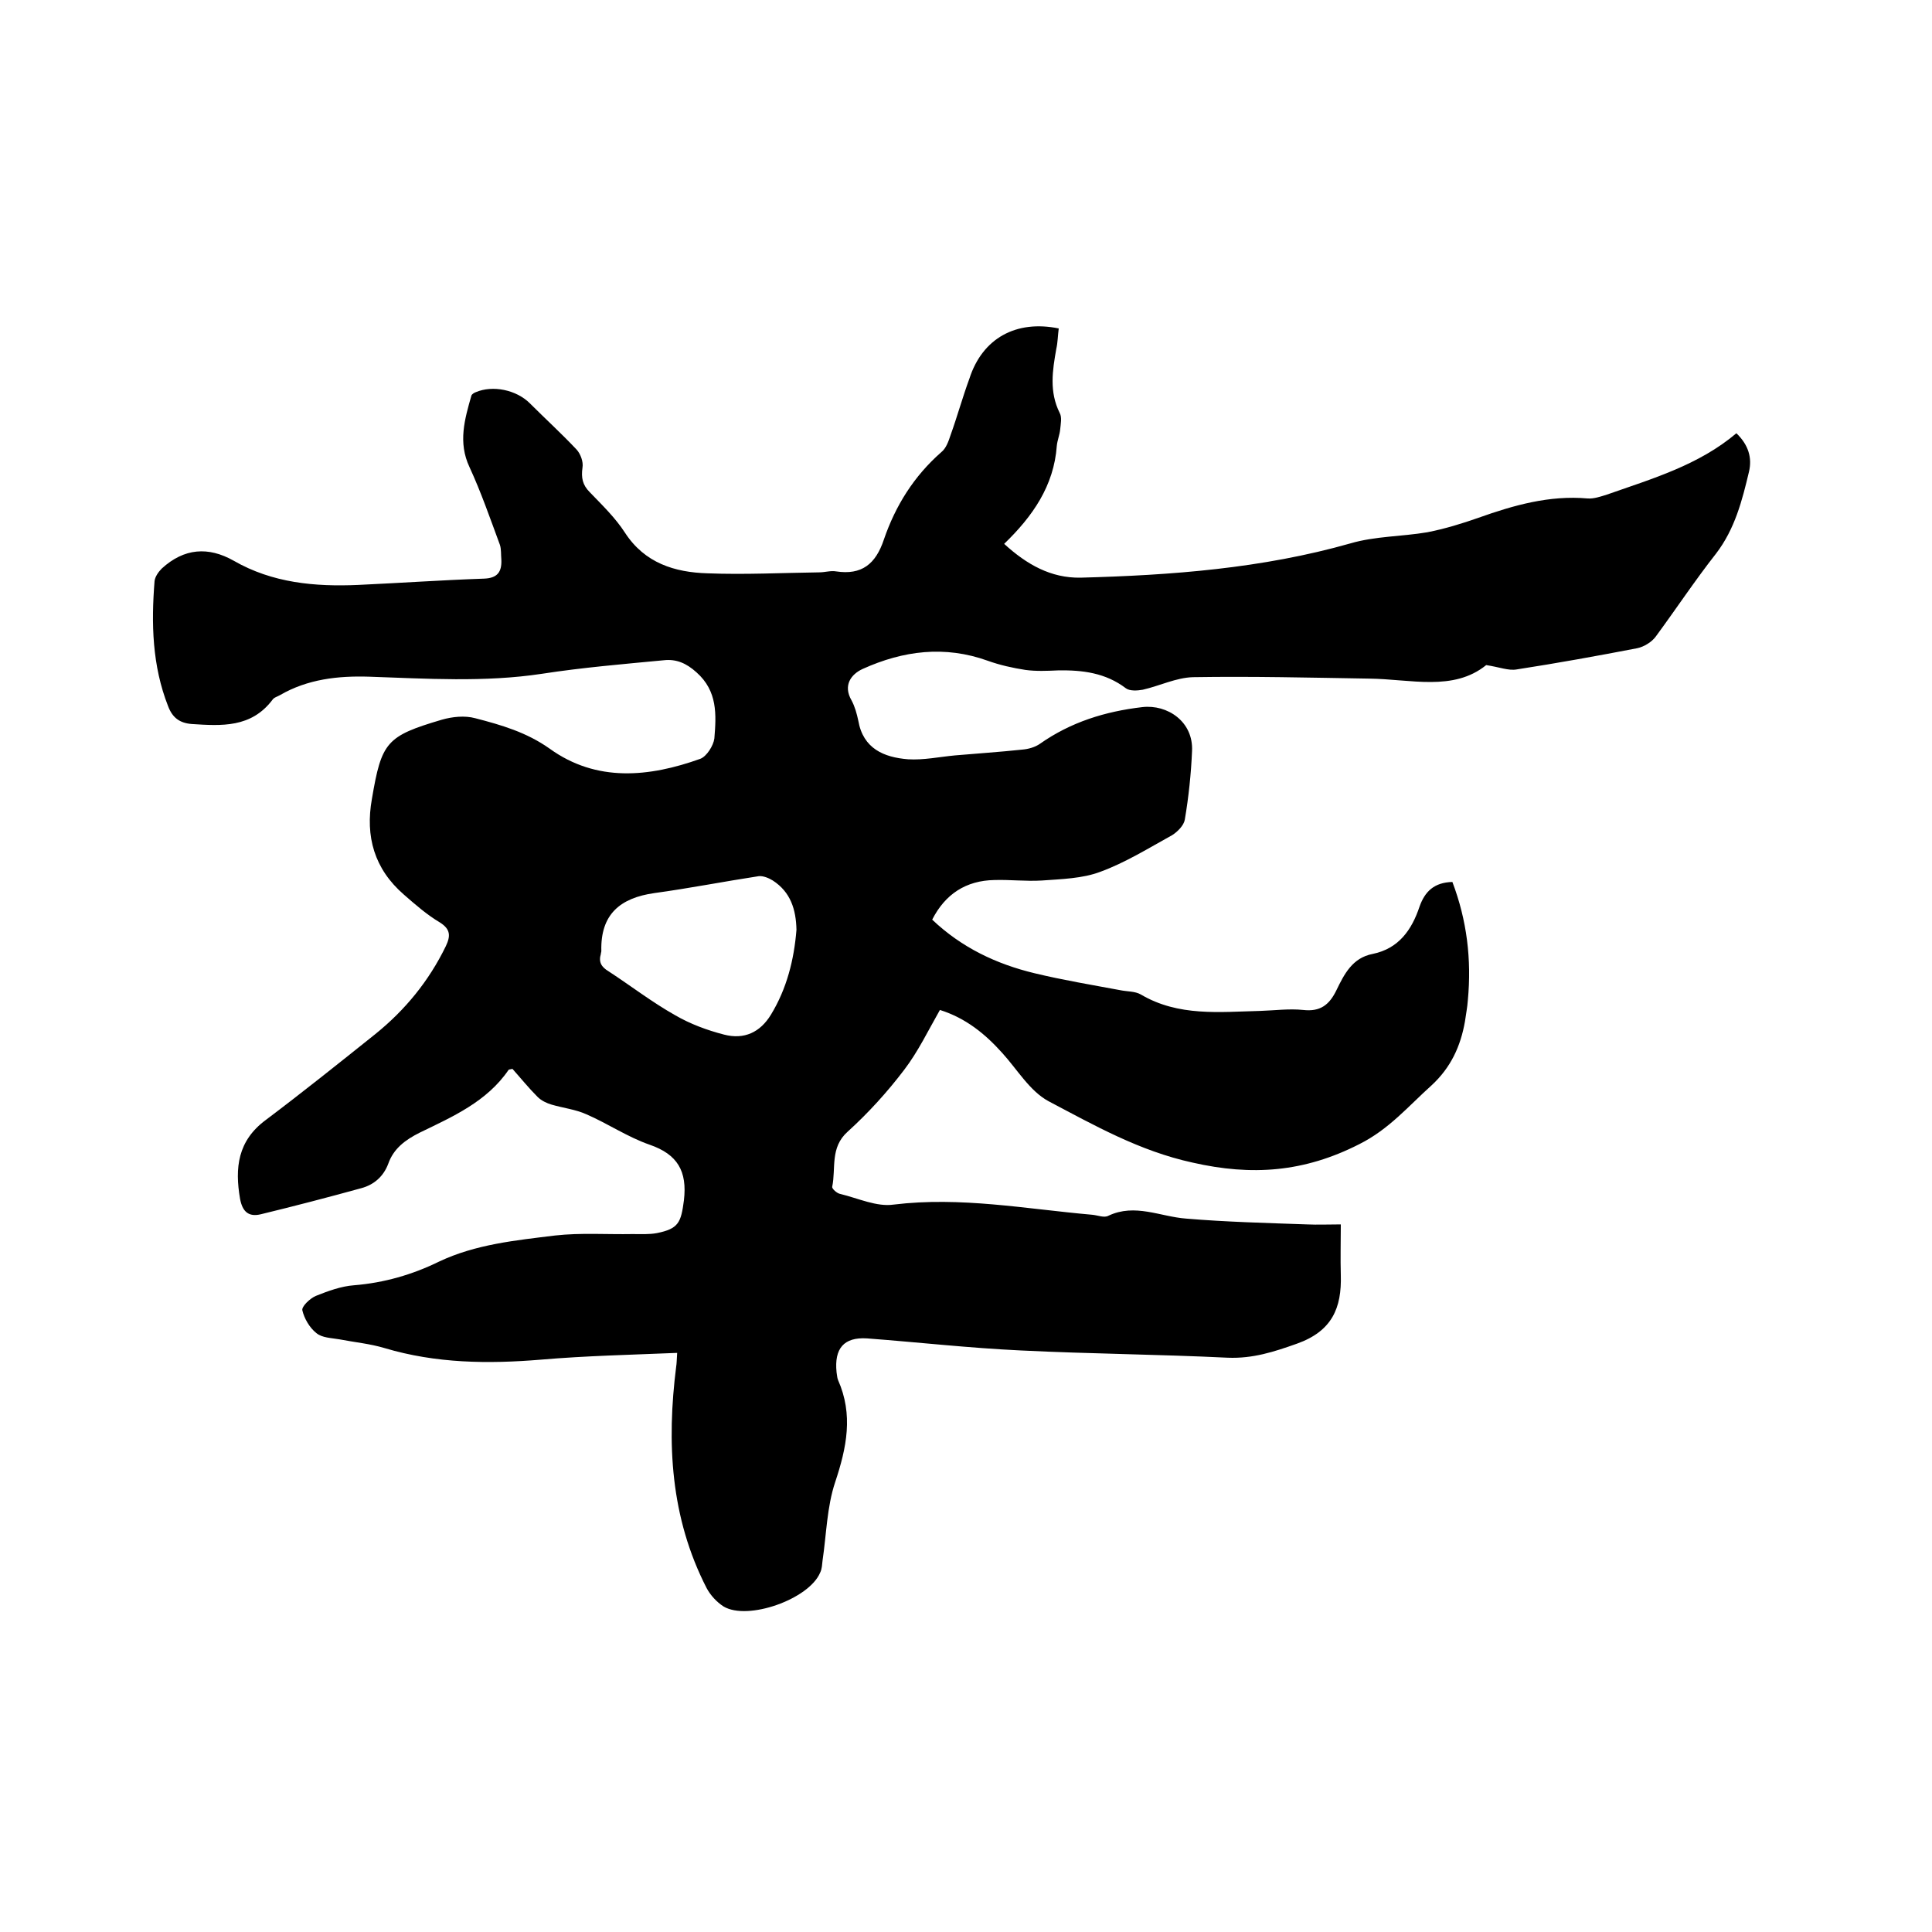
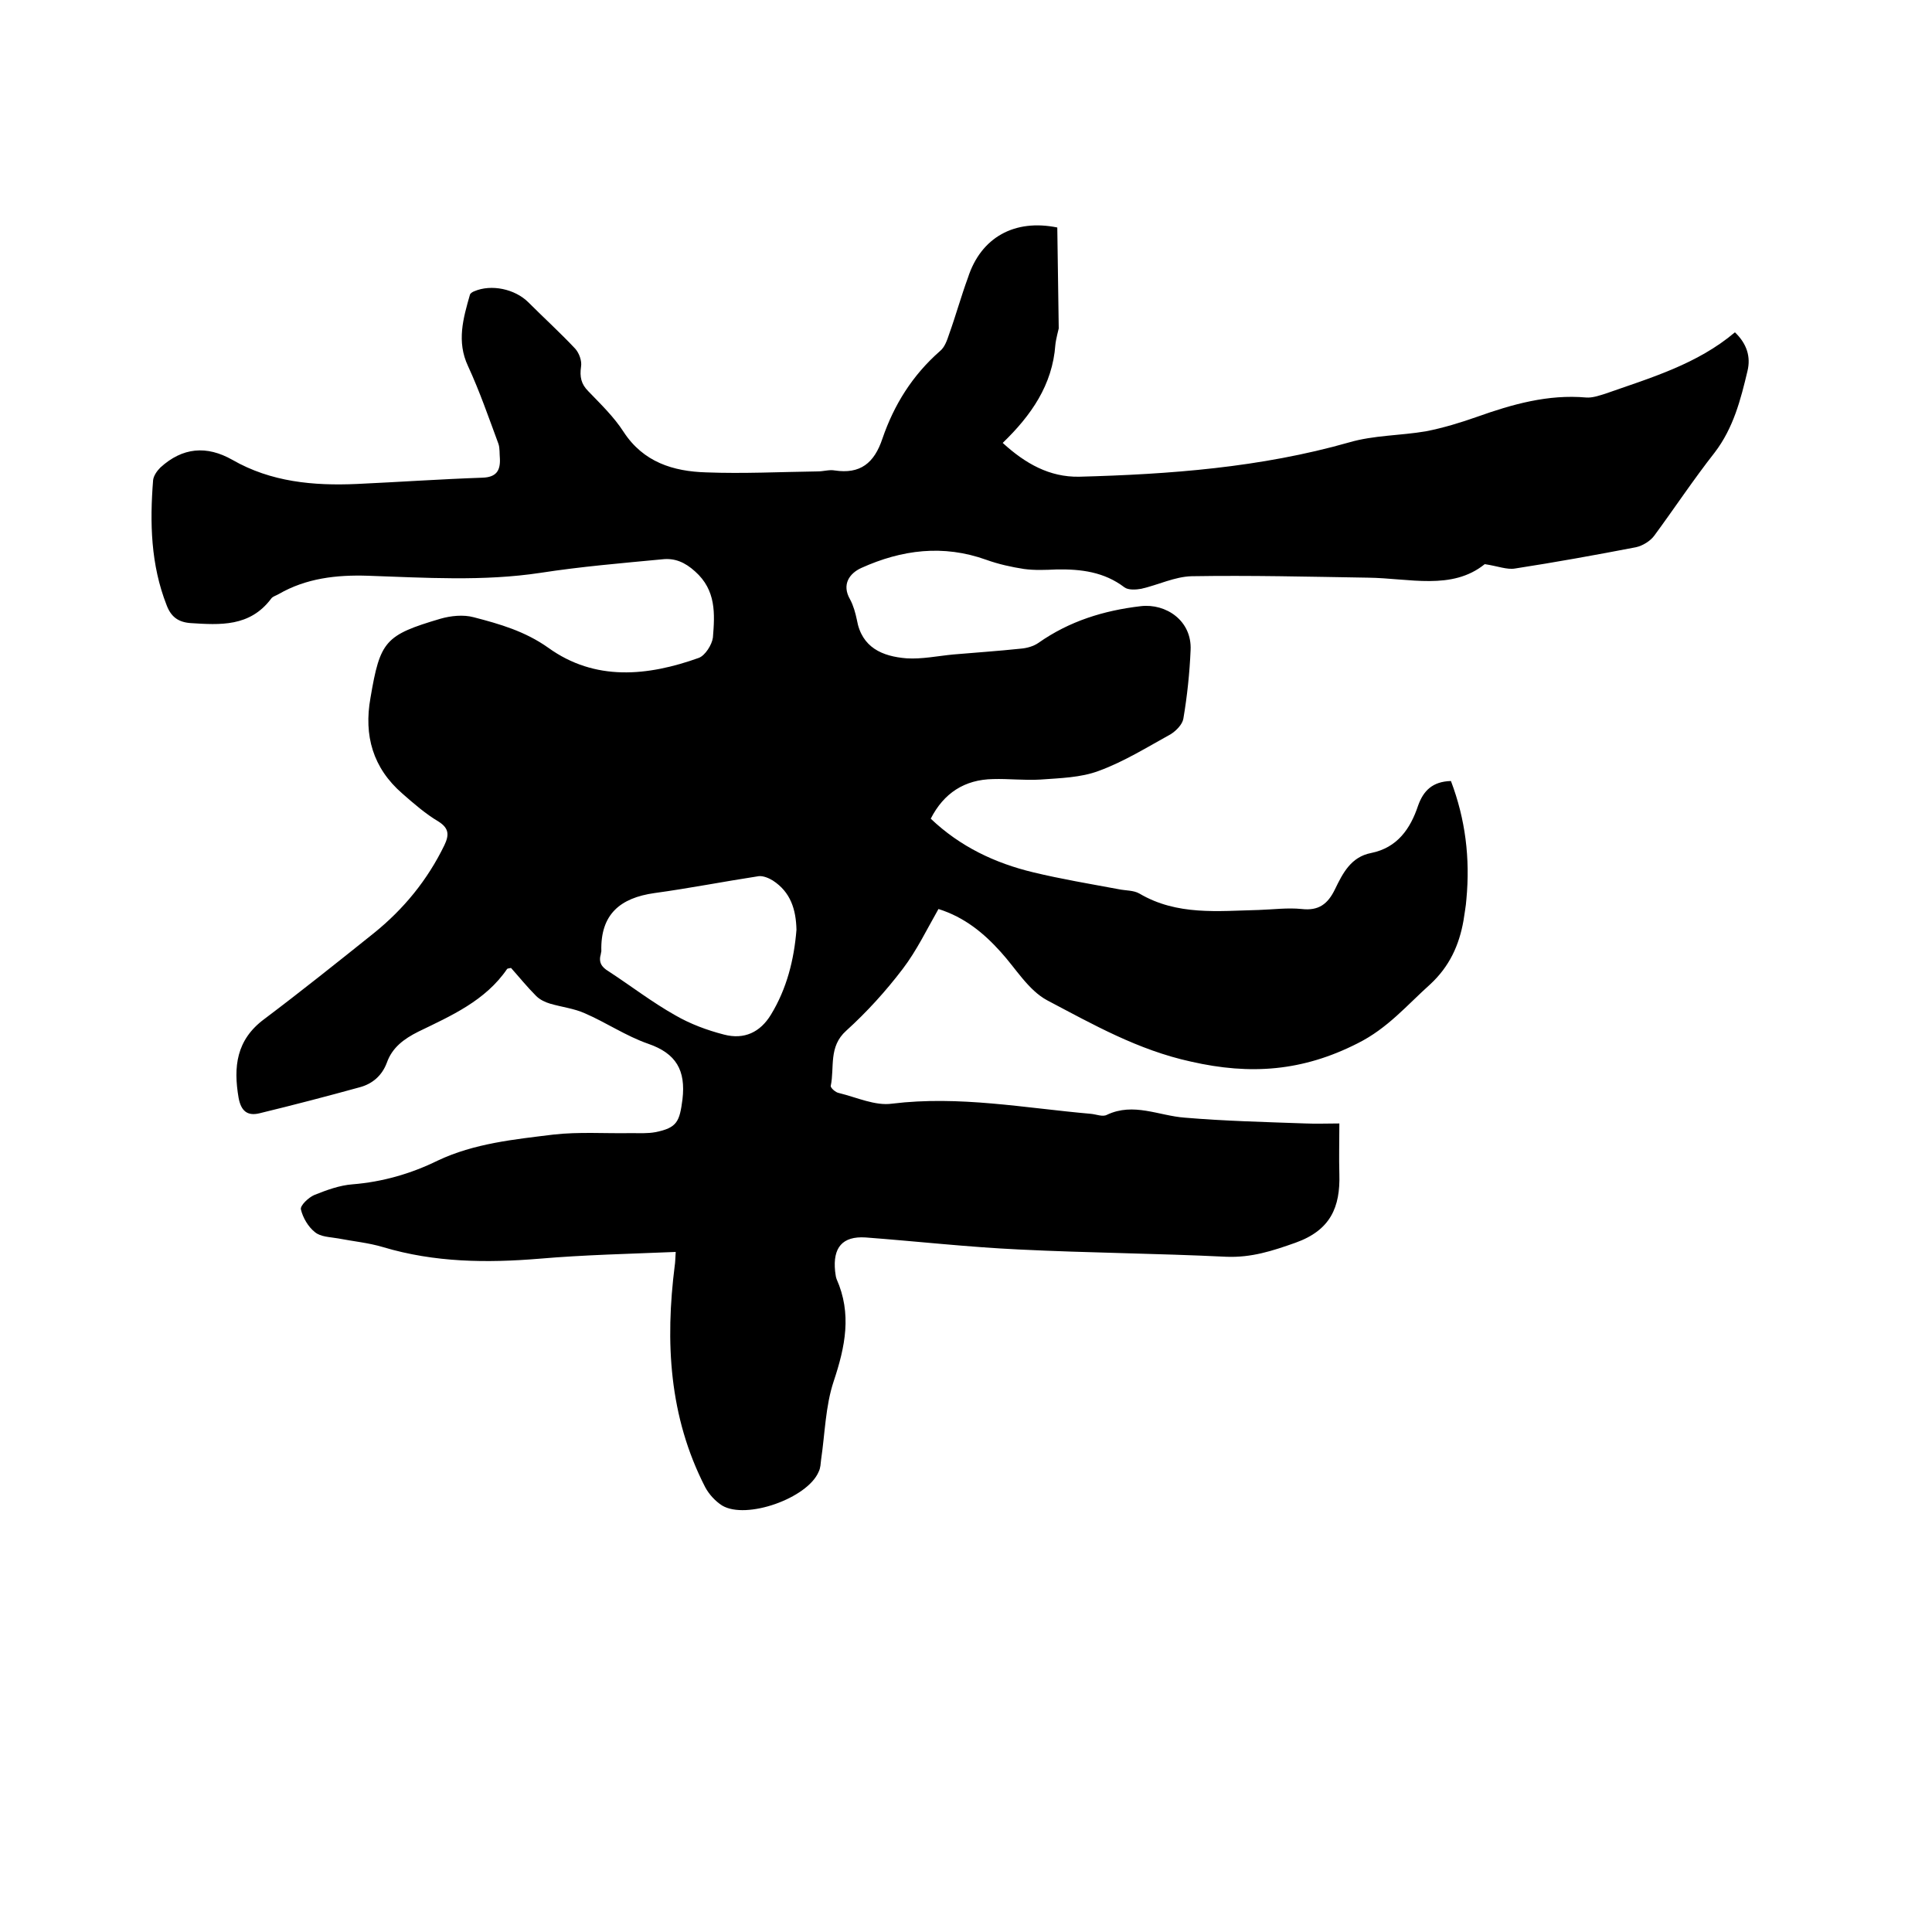
<svg xmlns="http://www.w3.org/2000/svg" enable-background="new 0 0 400 400" viewBox="0 0 400 400">
-   <path d="m219.2 68c-.2 1.5-.2 2.9-.5 4.2-.8 4.5-1.5 8.9.7 13.3.5.9.2 2.3.1 3.4s-.6 2.3-.7 3.4c-.6 8.3-5 14.6-10.9 20.3 4.7 4.3 9.7 7.1 15.8 7 18.8-.5 37.6-1.9 55.9-7.1 5.1-1.5 10.6-1.4 15.9-2.3 3.6-.7 7.2-1.8 10.6-3 7.3-2.6 14.7-4.7 22.6-4 1.3.1 2.7-.4 4-.8 9.4-3.3 19-6.1 26.8-12.7 2.5 2.4 3.3 5.1 2.6 8-1.4 5.9-2.9 11.8-6.8 16.9-4.4 5.6-8.3 11.5-12.5 17.2-.8 1.1-2.4 2.1-3.8 2.4-8.3 1.6-16.6 3.1-25 4.4-1.7.3-3.6-.5-6.3-.9-6.8 5.5-15.6 2.9-24.2 2.8-12.2-.2-24.3-.5-36.5-.3-3.5.1-6.9 1.8-10.4 2.6-1.1.2-2.7.3-3.5-.3-4.2-3.2-9-3.8-14.1-3.7-2.2.1-4.5.2-6.7-.1-2.6-.4-5.3-1-7.8-1.9-8.9-3.2-17.5-2.1-25.9 1.7-2.4 1.1-4.1 3.4-2.3 6.5.7 1.3 1.1 2.8 1.4 4.2 1 5.8 5.3 7.6 10.3 8 3.2.2 6.5-.5 9.7-.8 4.6-.4 9.2-.7 13.9-1.2 1.3-.1 2.7-.5 3.7-1.2 6.4-4.5 13.5-6.7 21.2-7.6 5.2-.6 10.6 3 10.3 9.1-.2 4.7-.7 9.5-1.5 14.2-.2 1.2-1.5 2.5-2.6 3.2-4.9 2.7-9.7 5.7-14.9 7.6-3.7 1.4-8 1.5-12.1 1.8-3.3.2-6.6-.2-9.8-.1-5.9.1-10.2 2.9-12.9 8.2 6.1 5.8 13.3 9.2 21.2 11.1 5.8 1.4 11.8 2.4 17.7 3.5 1.4.3 3.1.2 4.3.9 7.8 4.6 16.3 3.6 24.7 3.4 3-.1 6-.5 8.9-.2 3.5.4 5.4-1 6.9-4.1 1.6-3.3 3.3-6.7 7.5-7.5 5.4-1.1 8.1-5 9.7-9.8 1.1-3.1 3-5 6.8-5.1 3 7.9 4 16 3.2 24.5-.1 1.5-.4 2.9-.6 4.4-.9 5.1-2.9 9.5-6.9 13.2-4.8 4.3-8.8 9.1-15 12.2-11.4 5.8-22.2 6.6-34.5 3.8-11-2.4-20.3-7.7-29.8-12.7-3.9-2.1-6.5-6.6-9.6-10-3.5-3.9-7.5-7.2-12.9-8.9-2.4 4.2-4.5 8.6-7.4 12.4-3.5 4.6-7.4 8.9-11.7 12.8-3.7 3.3-2.4 7.6-3.2 11.4-.1.4 1 1.4 1.7 1.5 3.7.9 7.5 2.7 11 2.2 13.9-1.7 27.4.9 41.1 2.1 1.2.1 2.5.7 3.4.2 5.5-2.6 10.7.2 16.1.6 8.3.7 16.6.9 25 1.2 2.2.1 4.4 0 7 0 0 3.6-.1 7 0 10.5.2 6.8-1.8 11.6-9.1 14.2-4.8 1.7-9.1 3.1-14.3 2.9-14.3-.7-28.6-.8-42.8-1.5-10.7-.5-21.3-1.7-31.9-2.5-4.8-.3-6.8 2.1-6.3 7 .1.5.1 1.1.3 1.6 3.2 7.2 1.8 14-.6 21.2-1.7 5.1-1.8 10.8-2.6 16.2-.1.8-.1 1.7-.5 2.5-2.3 5.5-15 10-20 7-1.4-.9-2.7-2.3-3.5-3.8-7.5-14.6-8.3-30.1-6.3-45.9.1-.6.1-1.2.2-2.8-9.6.4-18.9.6-28.2 1.4-10.9.9-21.7.8-32.4-2.4-3-.9-6.2-1.2-9.3-1.8-1.7-.3-3.6-.3-4.8-1.3-1.4-1.1-2.5-3-2.9-4.7-.2-.8 1.6-2.5 2.8-3 2.5-1 5.2-2 7.9-2.2 6.2-.5 12.1-2.2 17.6-4.9 7.6-3.6 15.9-4.4 24-5.4 5.3-.6 10.7-.2 16.1-.3 1.7 0 3.4.1 5-.2 4.5-.9 5-2.2 5.6-6.8.7-6-1.3-9.5-7.1-11.5-4.6-1.6-8.7-4.4-13.1-6.3-2.2-1-4.8-1.3-7.2-2-1-.3-2.1-.8-2.9-1.6-1.9-1.9-3.5-3.9-5.2-5.8-.4.1-.7.1-.8.2-4.5 6.6-11.6 9.7-18.4 13-3 1.5-5.4 3.3-6.5 6.4-1 2.7-3 4.4-5.6 5.1-6.9 1.9-13.8 3.7-20.8 5.4-2.5.6-3.8-.5-4.3-3.2-1.1-6.4-.5-12 5.3-16.3 7.7-5.8 15.2-11.8 22.7-17.8 6.2-5 11.1-11 14.6-18.2 1-2.1 1-3.5-1.2-4.9-2.7-1.6-5.1-3.7-7.5-5.8-6.1-5.3-8-12-6.6-19.8 2-11.8 3-13 14.5-16.4 2.1-.6 4.7-.9 6.9-.3 5.4 1.4 10.6 2.9 15.4 6.3 9.7 7 20.6 5.9 31.2 2.1 1.3-.5 2.7-2.7 2.9-4.2.4-4.9.7-9.8-3.7-13.7-2.1-1.9-4.2-2.8-6.8-2.5-8.4.8-16.8 1.5-25.2 2.8-11.9 1.8-23.9 1-35.8.6-6.4-.2-12.7.5-18.4 3.8-.5.3-1.3.5-1.6 1-4.4 5.8-10.5 5.4-16.7 5-2.5-.2-4-1.3-4.9-3.7-3.3-8.4-3.5-17.1-2.8-25.9.1-.9.8-1.9 1.5-2.6 4.6-4.2 9.6-4.6 14.9-1.6 8 4.6 16.8 5.4 25.8 5 8.7-.4 17.3-1 26-1.3 2.8-.1 3.7-1.4 3.6-3.9-.1-1.1 0-2.2-.3-3.1-2-5.4-3.9-10.9-6.3-16.1-2.4-5.1-1-9.9.4-14.8.1-.3.6-.6.9-.7 3.5-1.5 8.4-.5 11.2 2.3 3.2 3.2 6.6 6.3 9.7 9.6.8.9 1.4 2.5 1.2 3.7-.3 2.1 0 3.6 1.5 5.1 2.6 2.7 5.3 5.3 7.3 8.4 4.1 6.3 10.3 8.2 17.1 8.4 7.7.3 15.4-.1 23.1-.2 1.2 0 2.4-.4 3.5-.2 5.3.8 8.2-1.5 9.9-6.6 2.4-7 6.2-13.1 11.9-18.1 1-.8 1.5-2.3 1.9-3.5 1.4-3.9 2.5-7.9 3.9-11.7 2.7-8.4 9.7-12.2 18.5-10.4zm-54.3 124.5c-.1-4.2-1.2-7.8-4.9-10.2-.8-.5-2-1-2.9-.9-7.2 1.1-14.3 2.5-21.6 3.5-7.1 1-11.2 4.4-11 12 0 .2-.1.4-.1.6-.5 1.7.1 2.7 1.6 3.6 4.6 3 9 6.4 13.8 9.1 3.1 1.8 6.6 3.1 10.1 4 4.2 1.1 7.5-.5 9.7-4.1 3.3-5.4 4.8-11.4 5.3-17.6z" />
+   <path d="m219.2 68s-.6 2.3-.7 3.4c-.6 8.3-5 14.6-10.9 20.3 4.7 4.3 9.7 7.1 15.8 7 18.8-.5 37.6-1.9 55.9-7.1 5.1-1.5 10.6-1.4 15.9-2.3 3.6-.7 7.2-1.8 10.6-3 7.3-2.6 14.7-4.7 22.6-4 1.3.1 2.7-.4 4-.8 9.4-3.3 19-6.1 26.8-12.7 2.5 2.4 3.3 5.1 2.6 8-1.4 5.9-2.9 11.8-6.8 16.9-4.4 5.6-8.3 11.5-12.5 17.2-.8 1.1-2.4 2.1-3.8 2.4-8.3 1.6-16.6 3.1-25 4.4-1.7.3-3.6-.5-6.3-.9-6.8 5.5-15.6 2.9-24.2 2.8-12.2-.2-24.3-.5-36.5-.3-3.5.1-6.9 1.8-10.4 2.6-1.1.2-2.7.3-3.5-.3-4.2-3.2-9-3.8-14.1-3.7-2.2.1-4.5.2-6.7-.1-2.6-.4-5.3-1-7.8-1.9-8.9-3.2-17.5-2.1-25.9 1.7-2.4 1.1-4.1 3.4-2.3 6.5.7 1.3 1.1 2.8 1.4 4.2 1 5.8 5.3 7.6 10.3 8 3.2.2 6.5-.5 9.7-.8 4.6-.4 9.2-.7 13.9-1.2 1.3-.1 2.7-.5 3.7-1.2 6.4-4.5 13.5-6.7 21.2-7.6 5.2-.6 10.6 3 10.3 9.1-.2 4.7-.7 9.5-1.5 14.2-.2 1.2-1.5 2.5-2.6 3.2-4.9 2.7-9.7 5.7-14.9 7.6-3.7 1.4-8 1.5-12.1 1.8-3.3.2-6.6-.2-9.8-.1-5.9.1-10.2 2.9-12.9 8.2 6.1 5.8 13.3 9.2 21.2 11.1 5.8 1.4 11.8 2.4 17.7 3.5 1.4.3 3.1.2 4.3.9 7.8 4.6 16.3 3.6 24.7 3.4 3-.1 6-.5 8.9-.2 3.5.4 5.4-1 6.9-4.1 1.6-3.3 3.3-6.7 7.5-7.5 5.4-1.1 8.1-5 9.7-9.8 1.1-3.1 3-5 6.8-5.1 3 7.9 4 16 3.2 24.5-.1 1.5-.4 2.9-.6 4.4-.9 5.1-2.9 9.5-6.9 13.2-4.8 4.3-8.8 9.1-15 12.2-11.4 5.8-22.2 6.6-34.5 3.8-11-2.4-20.3-7.7-29.8-12.7-3.9-2.1-6.5-6.6-9.6-10-3.5-3.9-7.5-7.2-12.9-8.9-2.4 4.2-4.5 8.6-7.4 12.4-3.5 4.6-7.4 8.9-11.7 12.8-3.7 3.3-2.4 7.6-3.2 11.4-.1.4 1 1.4 1.7 1.5 3.7.9 7.5 2.7 11 2.2 13.9-1.7 27.4.9 41.1 2.1 1.2.1 2.5.7 3.4.2 5.5-2.6 10.7.2 16.1.6 8.3.7 16.6.9 25 1.2 2.2.1 4.4 0 7 0 0 3.6-.1 7 0 10.5.2 6.8-1.8 11.6-9.1 14.2-4.8 1.7-9.1 3.1-14.3 2.9-14.3-.7-28.6-.8-42.8-1.5-10.7-.5-21.3-1.7-31.9-2.5-4.8-.3-6.8 2.1-6.3 7 .1.5.1 1.1.3 1.6 3.2 7.2 1.8 14-.6 21.2-1.7 5.1-1.8 10.8-2.6 16.2-.1.8-.1 1.7-.5 2.5-2.3 5.5-15 10-20 7-1.4-.9-2.7-2.3-3.5-3.8-7.5-14.6-8.3-30.1-6.3-45.9.1-.6.1-1.2.2-2.8-9.6.4-18.9.6-28.2 1.4-10.9.9-21.7.8-32.4-2.4-3-.9-6.2-1.2-9.3-1.8-1.7-.3-3.6-.3-4.8-1.3-1.4-1.1-2.5-3-2.9-4.7-.2-.8 1.6-2.5 2.8-3 2.5-1 5.2-2 7.9-2.2 6.2-.5 12.1-2.2 17.6-4.9 7.6-3.6 15.9-4.4 24-5.4 5.3-.6 10.7-.2 16.1-.3 1.7 0 3.4.1 5-.2 4.5-.9 5-2.2 5.6-6.8.7-6-1.3-9.5-7.1-11.5-4.6-1.6-8.7-4.4-13.1-6.3-2.2-1-4.8-1.3-7.2-2-1-.3-2.1-.8-2.9-1.6-1.9-1.9-3.5-3.9-5.2-5.8-.4.1-.7.1-.8.2-4.5 6.6-11.6 9.7-18.4 13-3 1.5-5.4 3.3-6.5 6.4-1 2.7-3 4.4-5.6 5.1-6.9 1.9-13.8 3.7-20.8 5.4-2.5.6-3.8-.5-4.3-3.2-1.1-6.4-.5-12 5.3-16.3 7.7-5.8 15.2-11.8 22.7-17.8 6.2-5 11.1-11 14.6-18.2 1-2.1 1-3.5-1.2-4.9-2.7-1.6-5.1-3.7-7.5-5.8-6.1-5.3-8-12-6.6-19.8 2-11.8 3-13 14.5-16.4 2.1-.6 4.7-.9 6.9-.3 5.4 1.4 10.6 2.9 15.4 6.3 9.7 7 20.6 5.9 31.2 2.1 1.3-.5 2.7-2.7 2.9-4.2.4-4.9.7-9.8-3.7-13.7-2.1-1.9-4.2-2.8-6.8-2.5-8.4.8-16.8 1.5-25.2 2.8-11.9 1.8-23.9 1-35.8.6-6.4-.2-12.7.5-18.4 3.8-.5.3-1.3.5-1.6 1-4.4 5.8-10.5 5.4-16.7 5-2.5-.2-4-1.3-4.9-3.7-3.3-8.4-3.5-17.1-2.8-25.9.1-.9.8-1.9 1.5-2.6 4.6-4.2 9.6-4.6 14.9-1.6 8 4.6 16.8 5.4 25.8 5 8.7-.4 17.3-1 26-1.3 2.8-.1 3.7-1.4 3.6-3.9-.1-1.1 0-2.2-.3-3.1-2-5.4-3.9-10.9-6.3-16.1-2.4-5.1-1-9.9.4-14.8.1-.3.6-.6.9-.7 3.5-1.5 8.4-.5 11.2 2.3 3.2 3.2 6.6 6.3 9.7 9.6.8.9 1.4 2.5 1.2 3.7-.3 2.1 0 3.6 1.5 5.1 2.6 2.7 5.3 5.3 7.3 8.4 4.1 6.3 10.3 8.2 17.1 8.4 7.7.3 15.4-.1 23.1-.2 1.2 0 2.4-.4 3.5-.2 5.3.8 8.2-1.5 9.9-6.6 2.4-7 6.2-13.1 11.9-18.1 1-.8 1.5-2.3 1.9-3.5 1.4-3.9 2.5-7.9 3.9-11.7 2.7-8.4 9.7-12.2 18.5-10.4zm-54.3 124.5c-.1-4.2-1.2-7.8-4.9-10.2-.8-.5-2-1-2.9-.9-7.2 1.1-14.3 2.5-21.6 3.5-7.1 1-11.2 4.4-11 12 0 .2-.1.4-.1.6-.5 1.7.1 2.7 1.6 3.6 4.6 3 9 6.4 13.8 9.1 3.1 1.8 6.6 3.1 10.1 4 4.2 1.1 7.5-.5 9.7-4.1 3.3-5.4 4.8-11.4 5.3-17.6z" />
</svg>